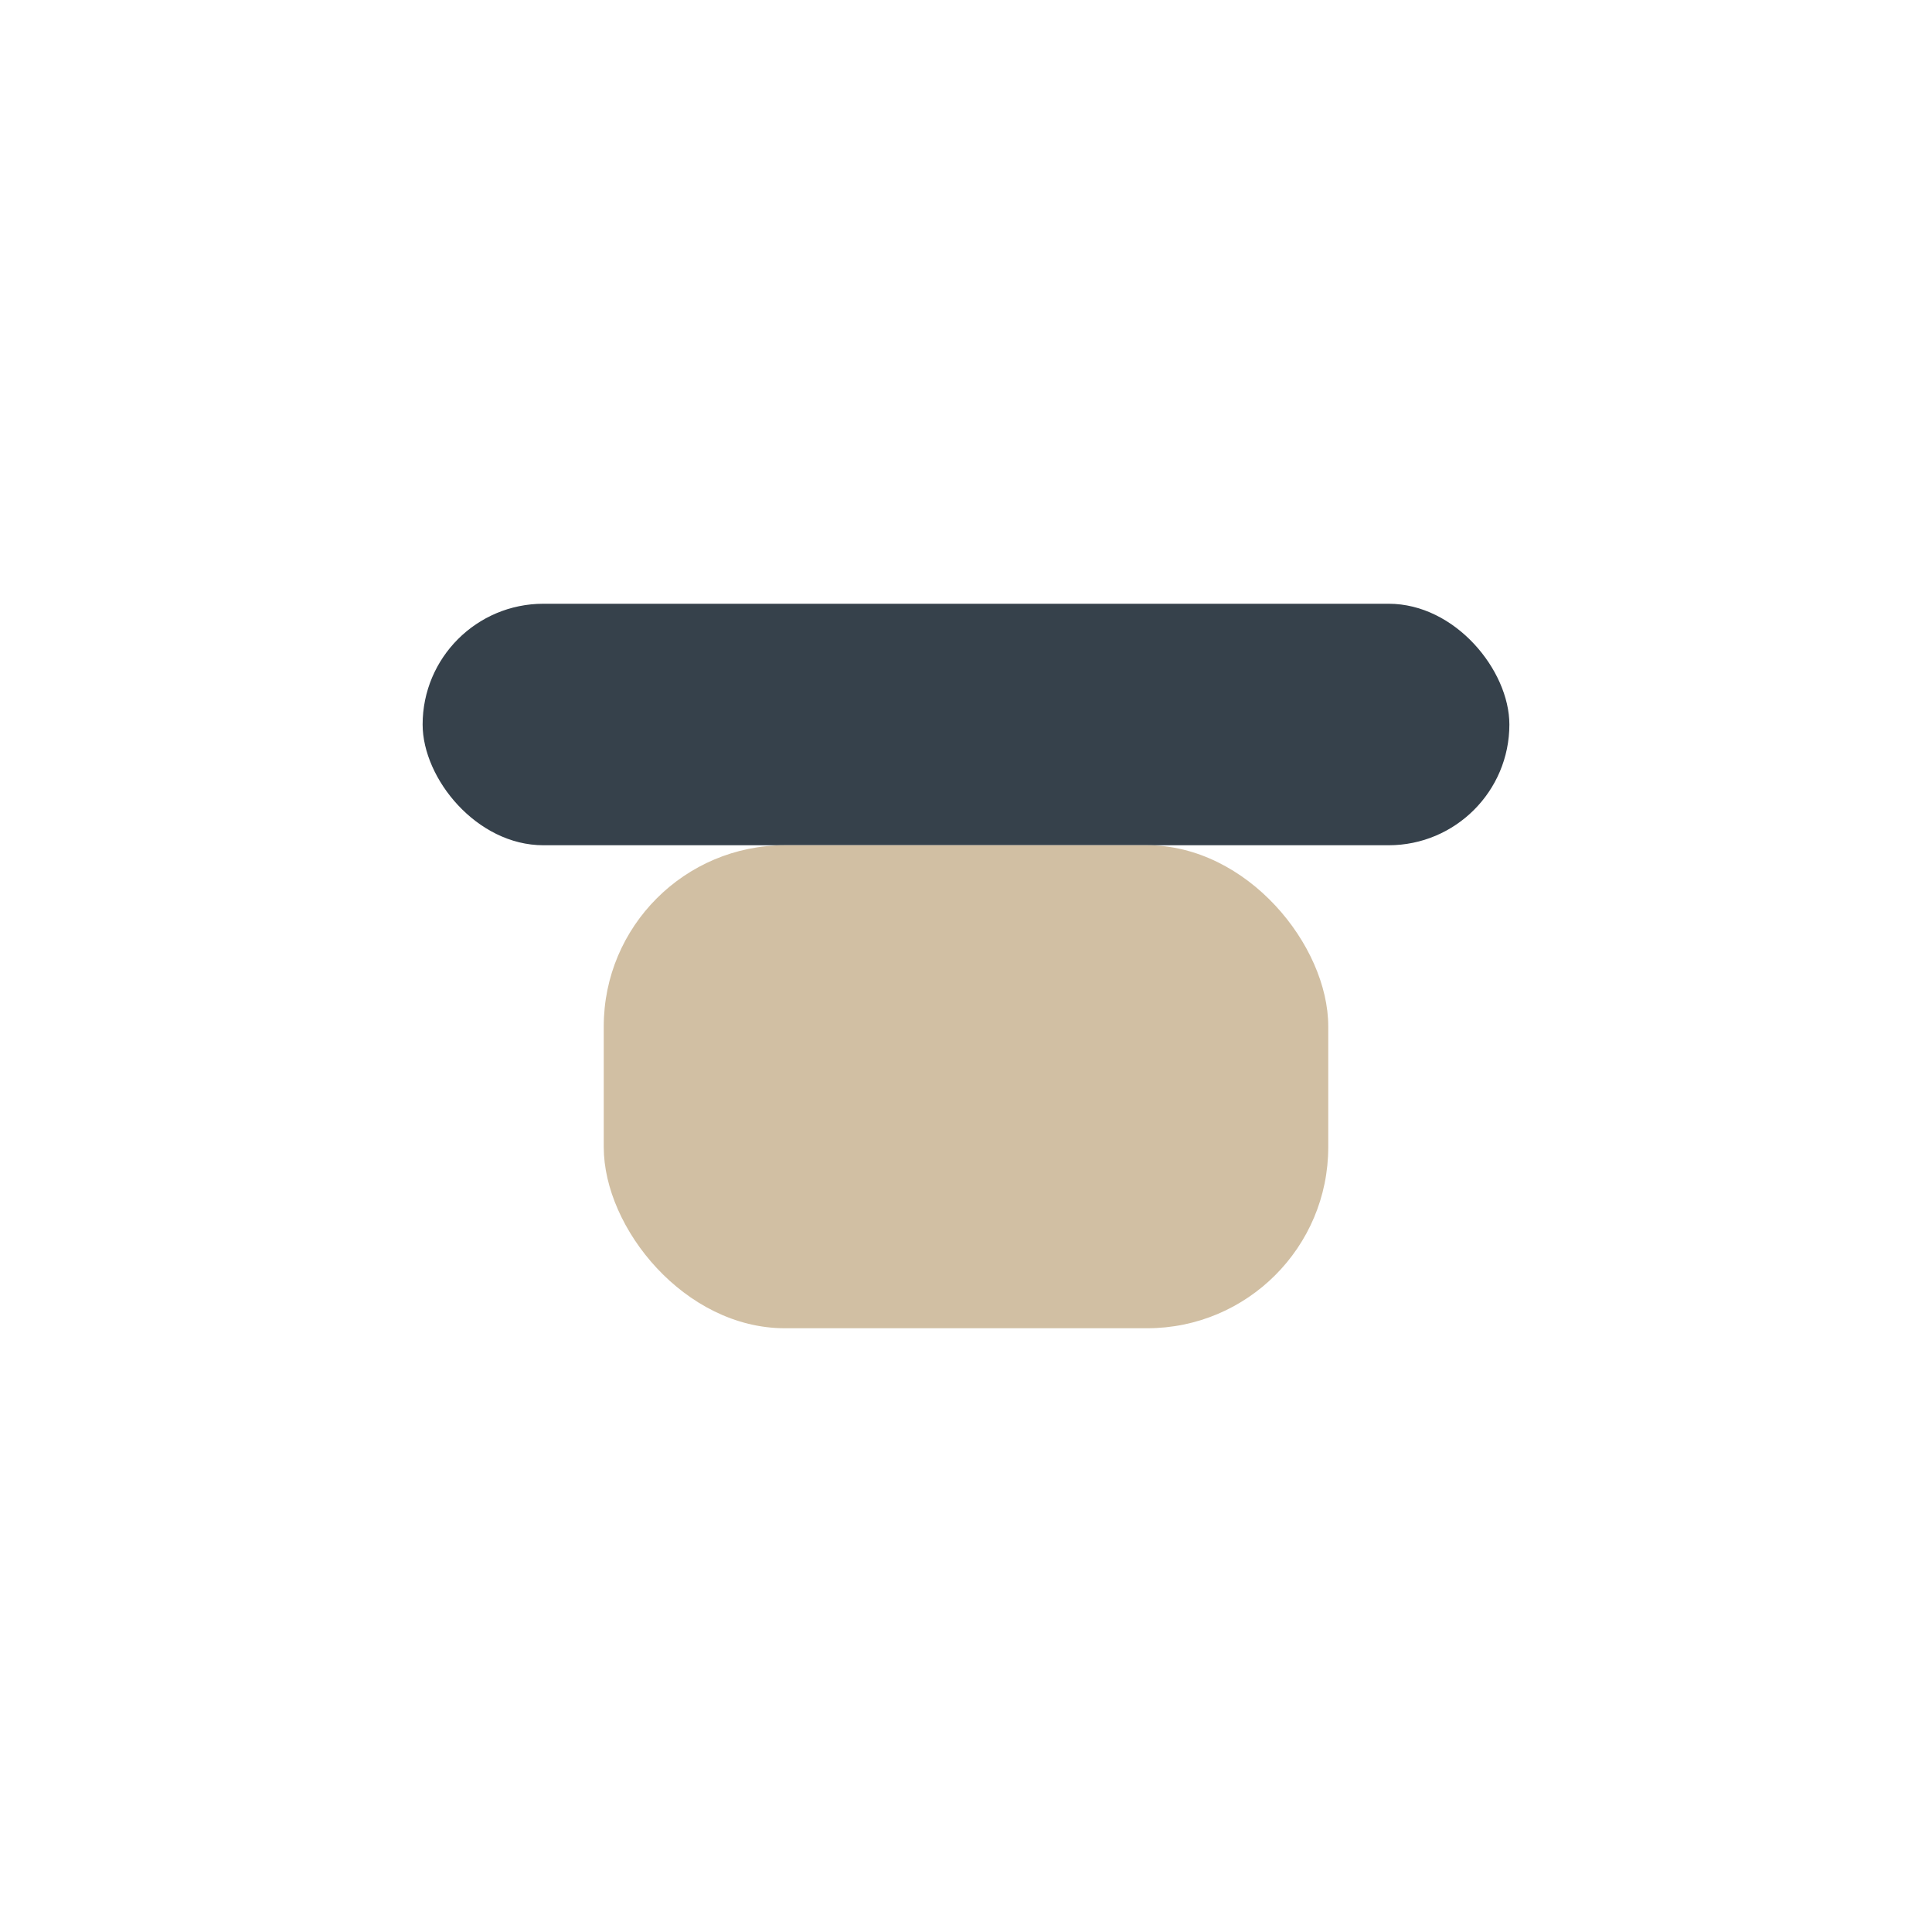
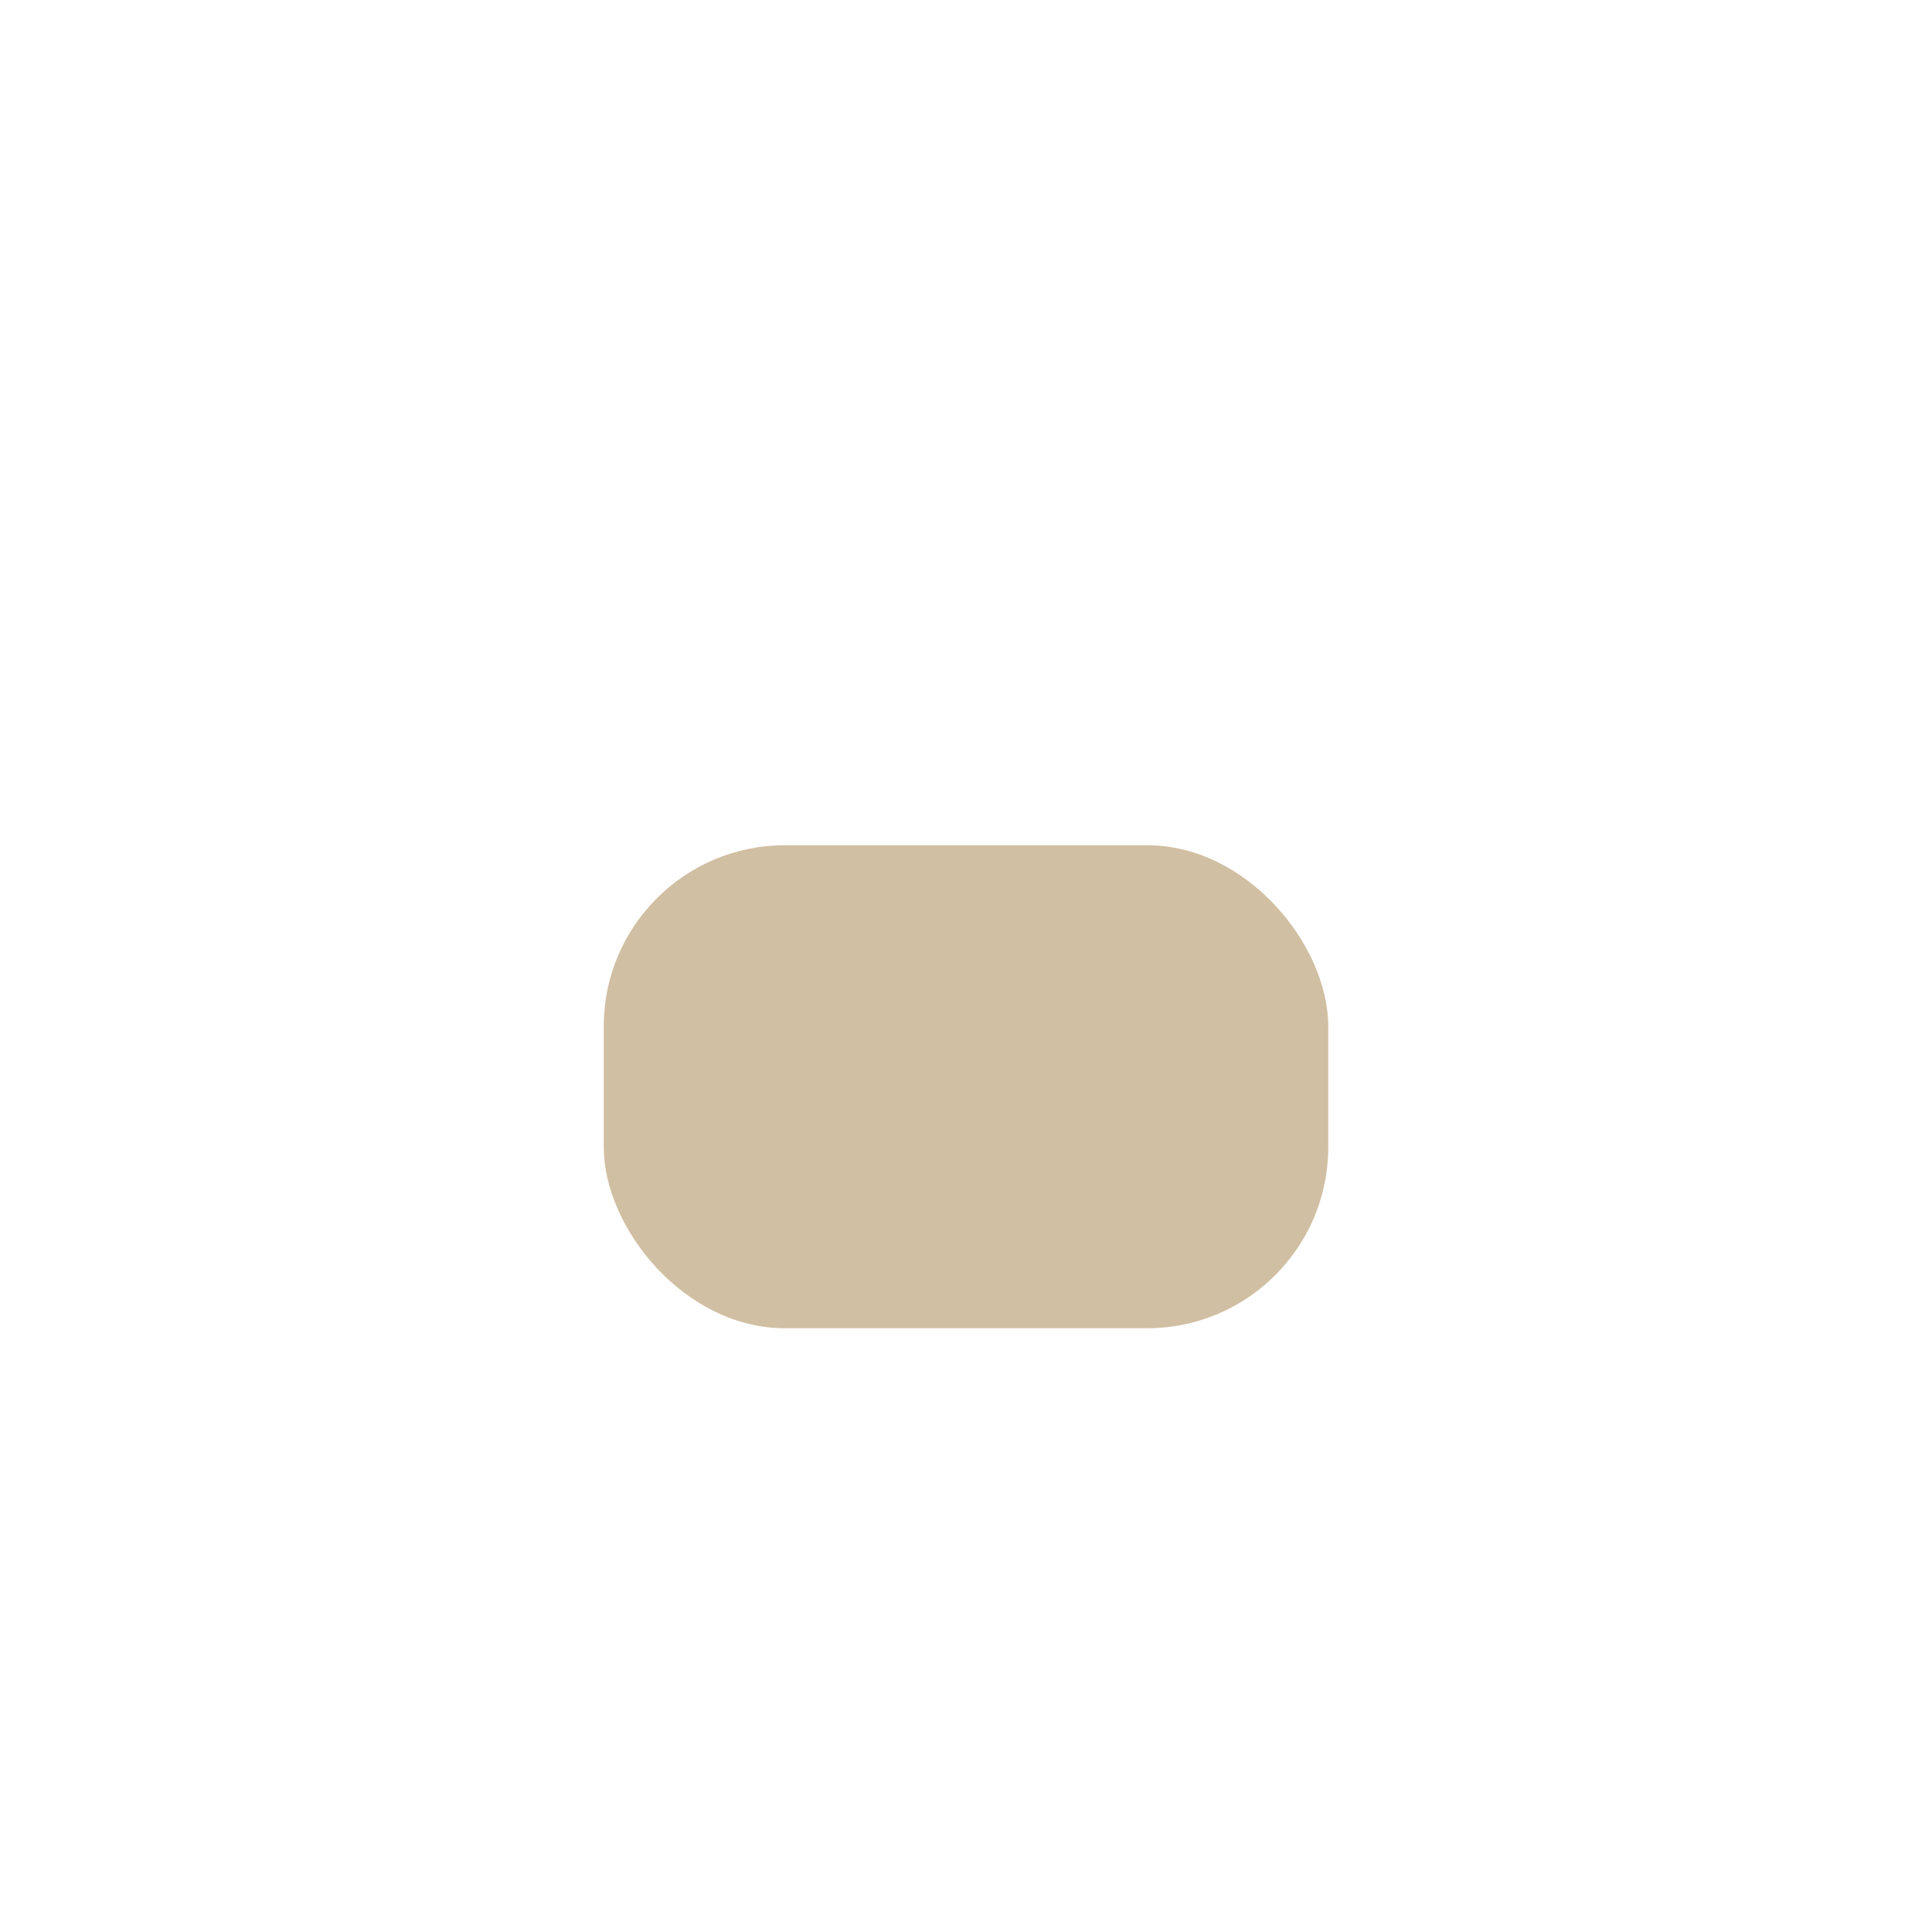
<svg xmlns="http://www.w3.org/2000/svg" width="32" height="32" viewBox="0 0 32 32">
-   <rect x="7" y="10" width="18" height="4" rx="2" fill="#36414B" />
  <rect x="10" y="14" width="12" height="8" rx="3" fill="#D1BFA3" />
</svg>